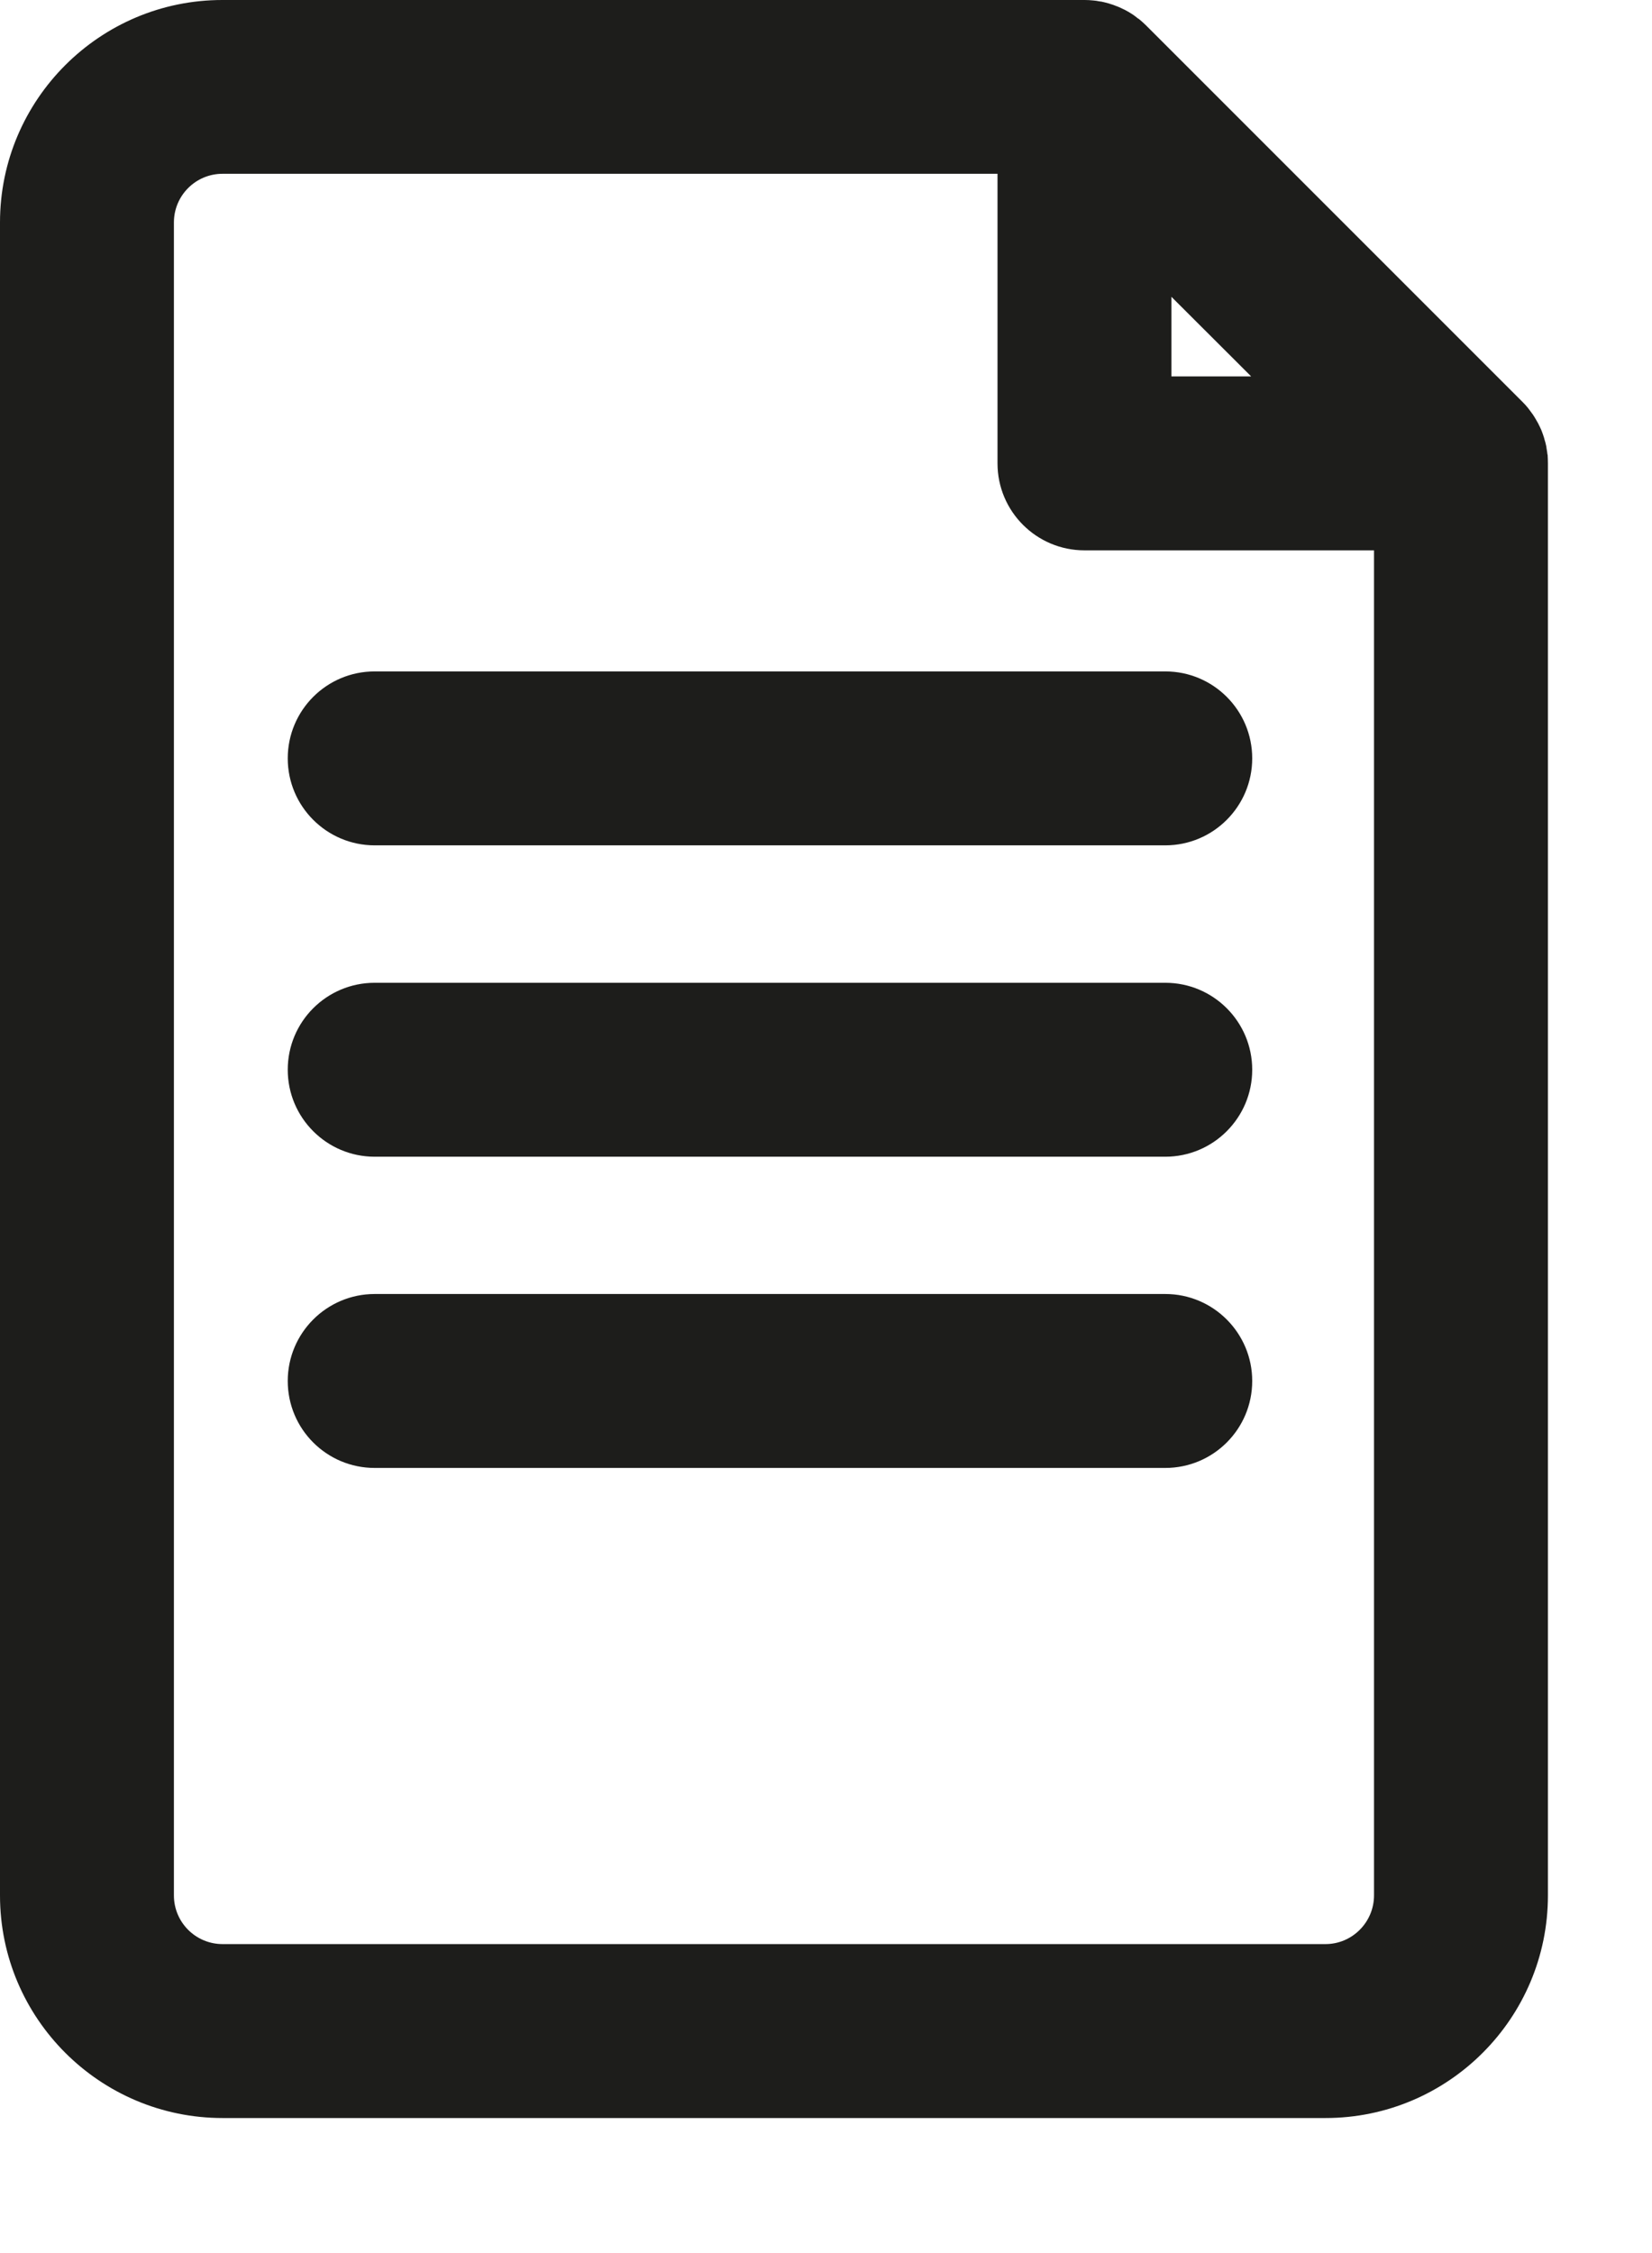
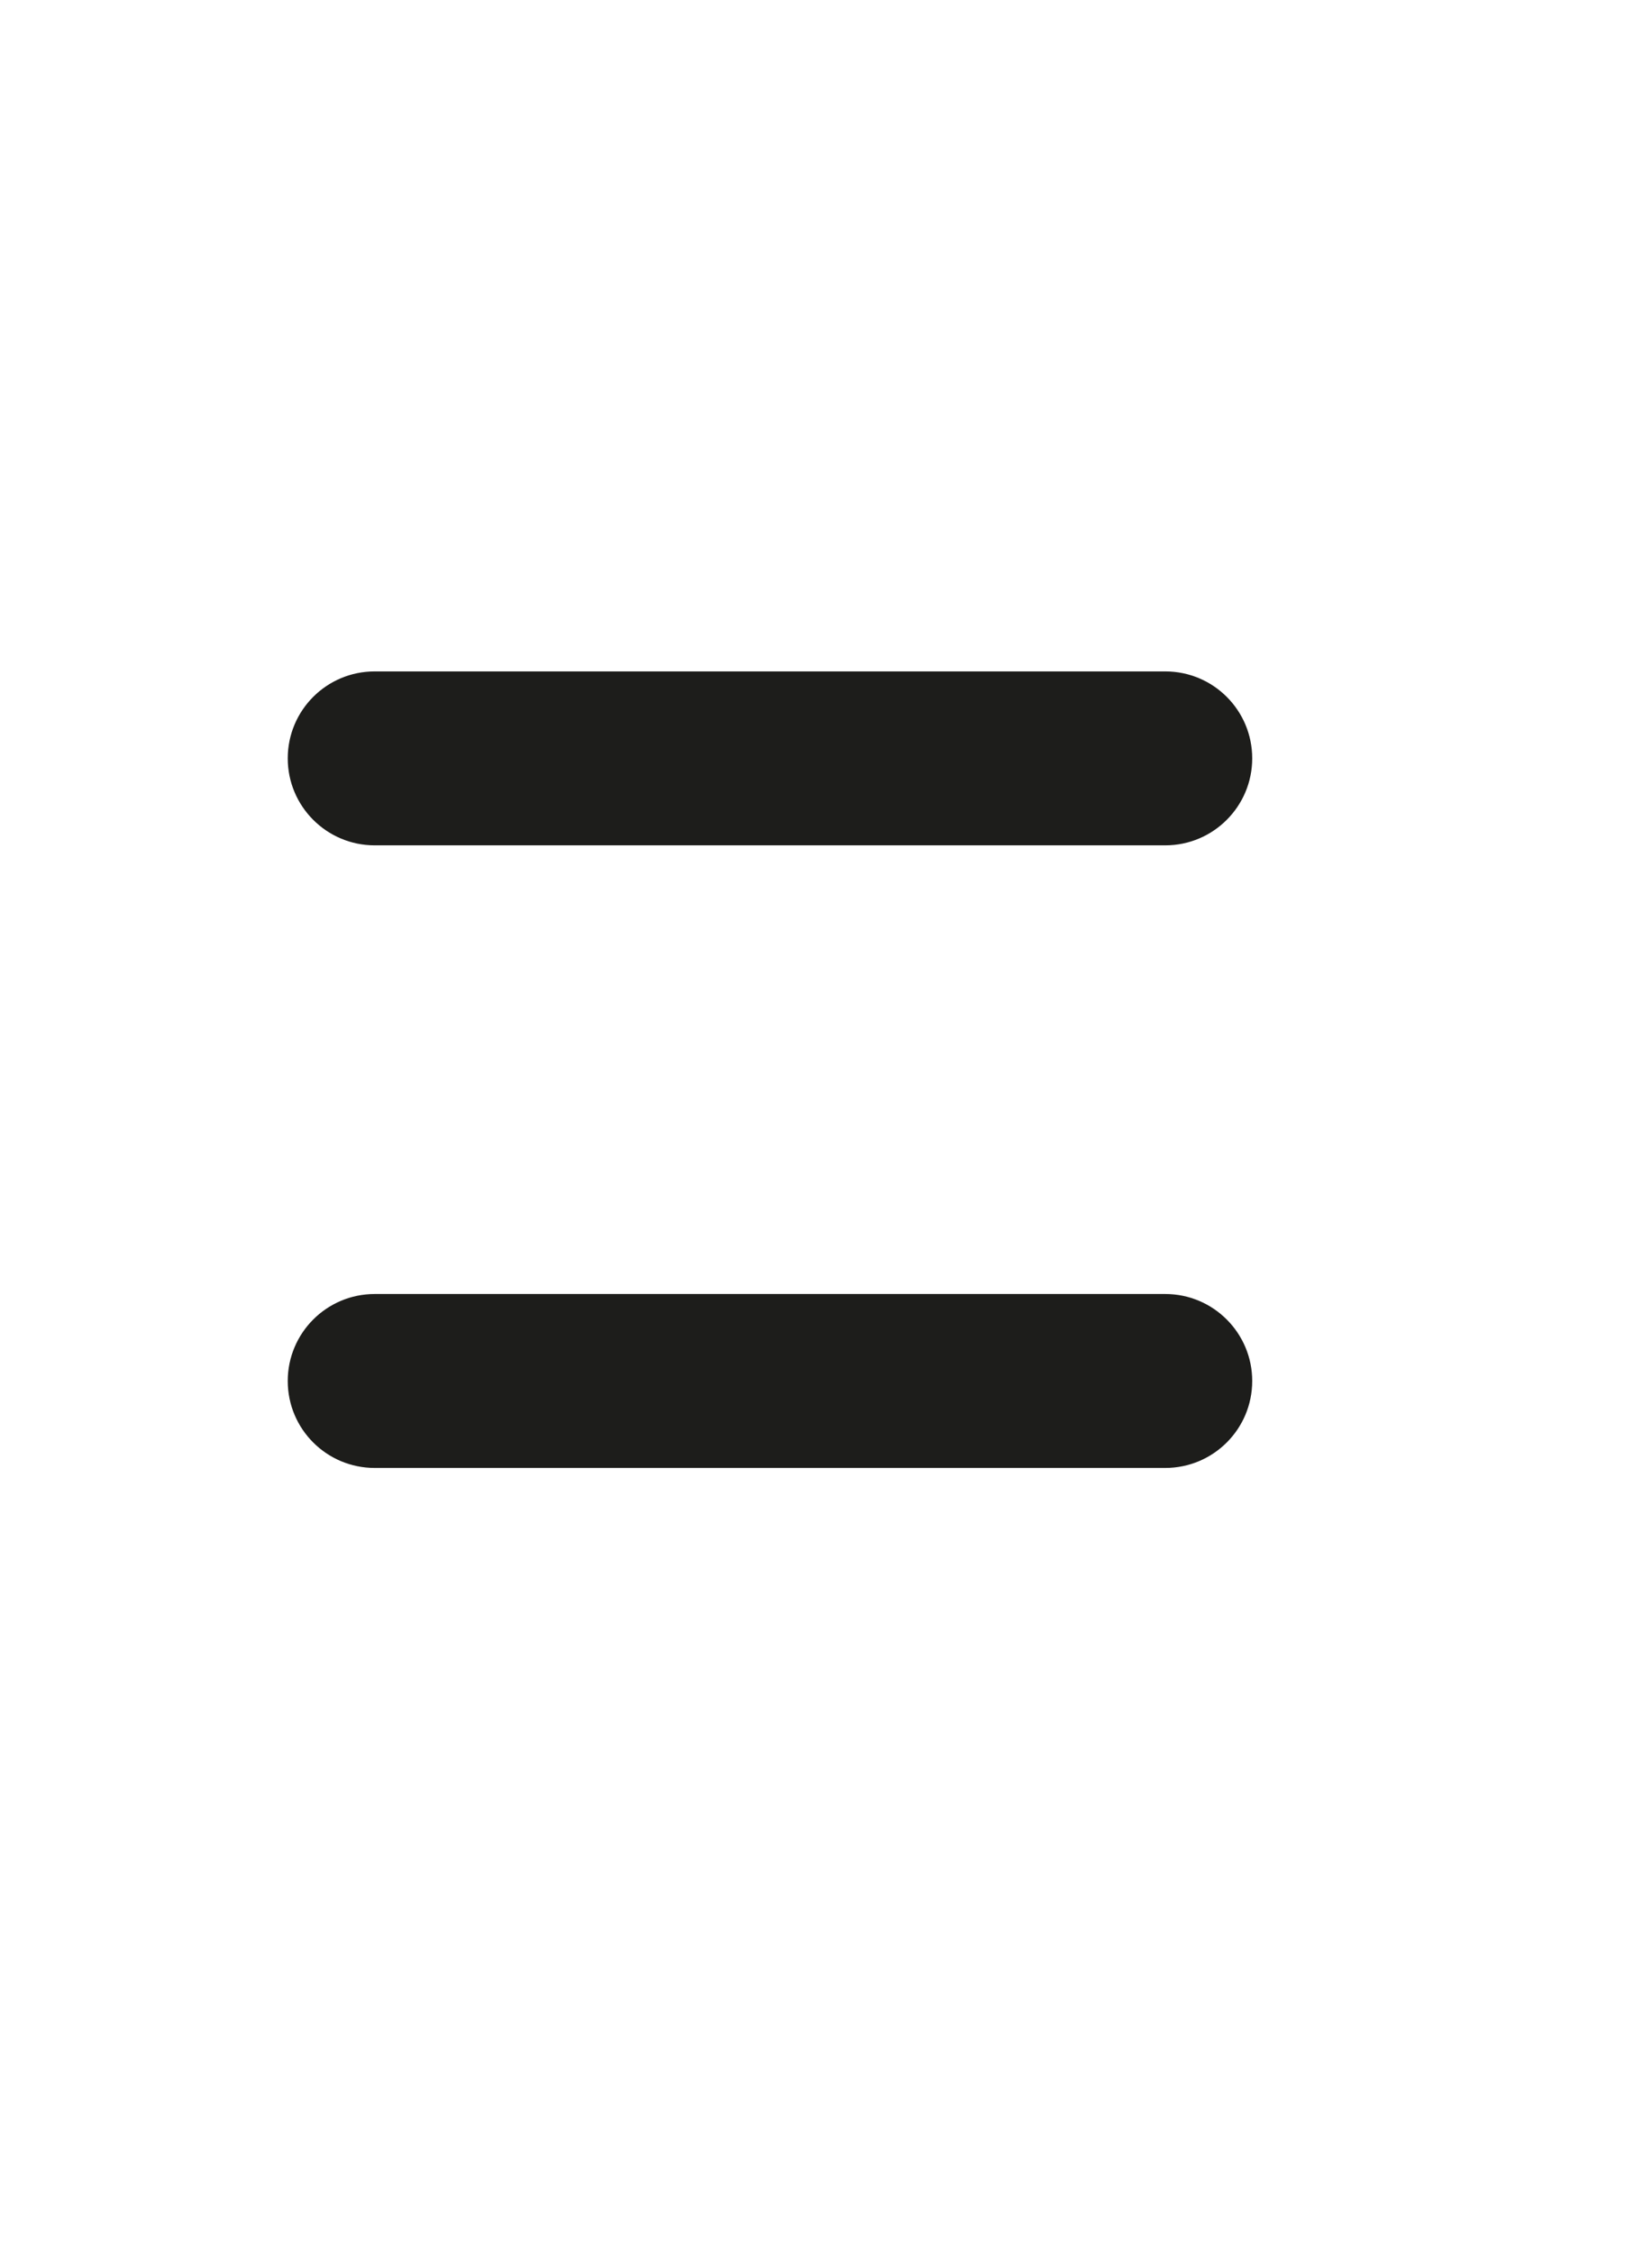
<svg xmlns="http://www.w3.org/2000/svg" width="11" height="15" viewBox="0 0 11 15" fill="none">
-   <path d="M10.304 3.027C10.303 3.013 10.3 2.999 10.298 2.986C10.297 2.981 10.297 2.976 10.296 2.971C10.293 2.955 10.288 2.938 10.283 2.922C10.283 2.92 10.282 2.918 10.282 2.917C10.277 2.9 10.271 2.884 10.265 2.868C10.264 2.867 10.264 2.865 10.263 2.863C10.257 2.848 10.249 2.834 10.242 2.819C10.241 2.817 10.24 2.814 10.238 2.812C10.231 2.799 10.223 2.786 10.216 2.774C10.213 2.77 10.211 2.767 10.209 2.763C10.201 2.752 10.193 2.741 10.184 2.729C10.181 2.726 10.179 2.722 10.175 2.717C10.164 2.703 10.151 2.689 10.138 2.676C10.138 2.676 10.138 2.676 10.137 2.675L7.631 0.169C7.631 0.169 7.63 0.169 7.63 0.168C7.617 0.155 7.603 0.143 7.589 0.131C7.585 0.127 7.581 0.125 7.576 0.122C7.565 0.113 7.555 0.105 7.543 0.097C7.539 0.094 7.536 0.093 7.532 0.09C7.52 0.082 7.507 0.075 7.494 0.068C7.492 0.066 7.489 0.065 7.486 0.064C7.472 0.057 7.457 0.05 7.443 0.044C7.441 0.043 7.439 0.042 7.437 0.042C7.421 0.035 7.406 0.03 7.389 0.025C7.388 0.024 7.385 0.024 7.383 0.023C7.368 0.019 7.351 0.014 7.335 0.011C7.33 0.01 7.325 0.01 7.32 0.009C7.306 0.006 7.293 0.004 7.279 0.003C7.26 0.001 7.24 9.67118e-07 7.221 9.67118e-07H1.482C0.665 -0.001 0 0.664 0 1.481V12.619C0 13.437 0.665 14.101 1.482 14.101H8.826C9.643 14.101 10.307 13.437 10.307 12.619V3.085C10.307 3.066 10.306 3.047 10.305 3.027H10.304ZM7.8 1.976L8.331 2.506H7.8V1.976ZM8.826 12.943H1.482C1.303 12.943 1.158 12.798 1.158 12.619V1.481C1.158 1.302 1.303 1.157 1.482 1.157H6.642V3.085C6.642 3.405 6.902 3.664 7.221 3.664H9.149V12.619C9.149 12.797 9.004 12.943 8.826 12.943Z" fill="#1D1D1B" />
  <path d="M7.759 4.47H2.495C2.175 4.47 1.916 4.729 1.916 5.049C1.916 5.368 2.175 5.628 2.495 5.628H7.759C8.079 5.628 8.338 5.368 8.338 5.049C8.338 4.729 8.079 4.47 7.759 4.47Z" fill="#1D1D1B" />
-   <path d="M7.759 6.543H2.495C2.175 6.543 1.916 6.802 1.916 7.122C1.916 7.441 2.175 7.701 2.495 7.701H7.759C8.079 7.701 8.338 7.441 8.338 7.122C8.338 6.802 8.079 6.543 7.759 6.543Z" fill="#1D1D1B" />
  <path d="M7.759 8.615H2.495C2.175 8.615 1.916 8.875 1.916 9.194C1.916 9.514 2.175 9.773 2.495 9.773H7.759C8.079 9.773 8.338 9.514 8.338 9.194C8.338 8.875 8.079 8.615 7.759 8.615Z" fill="#1D1D1B" />
</svg>